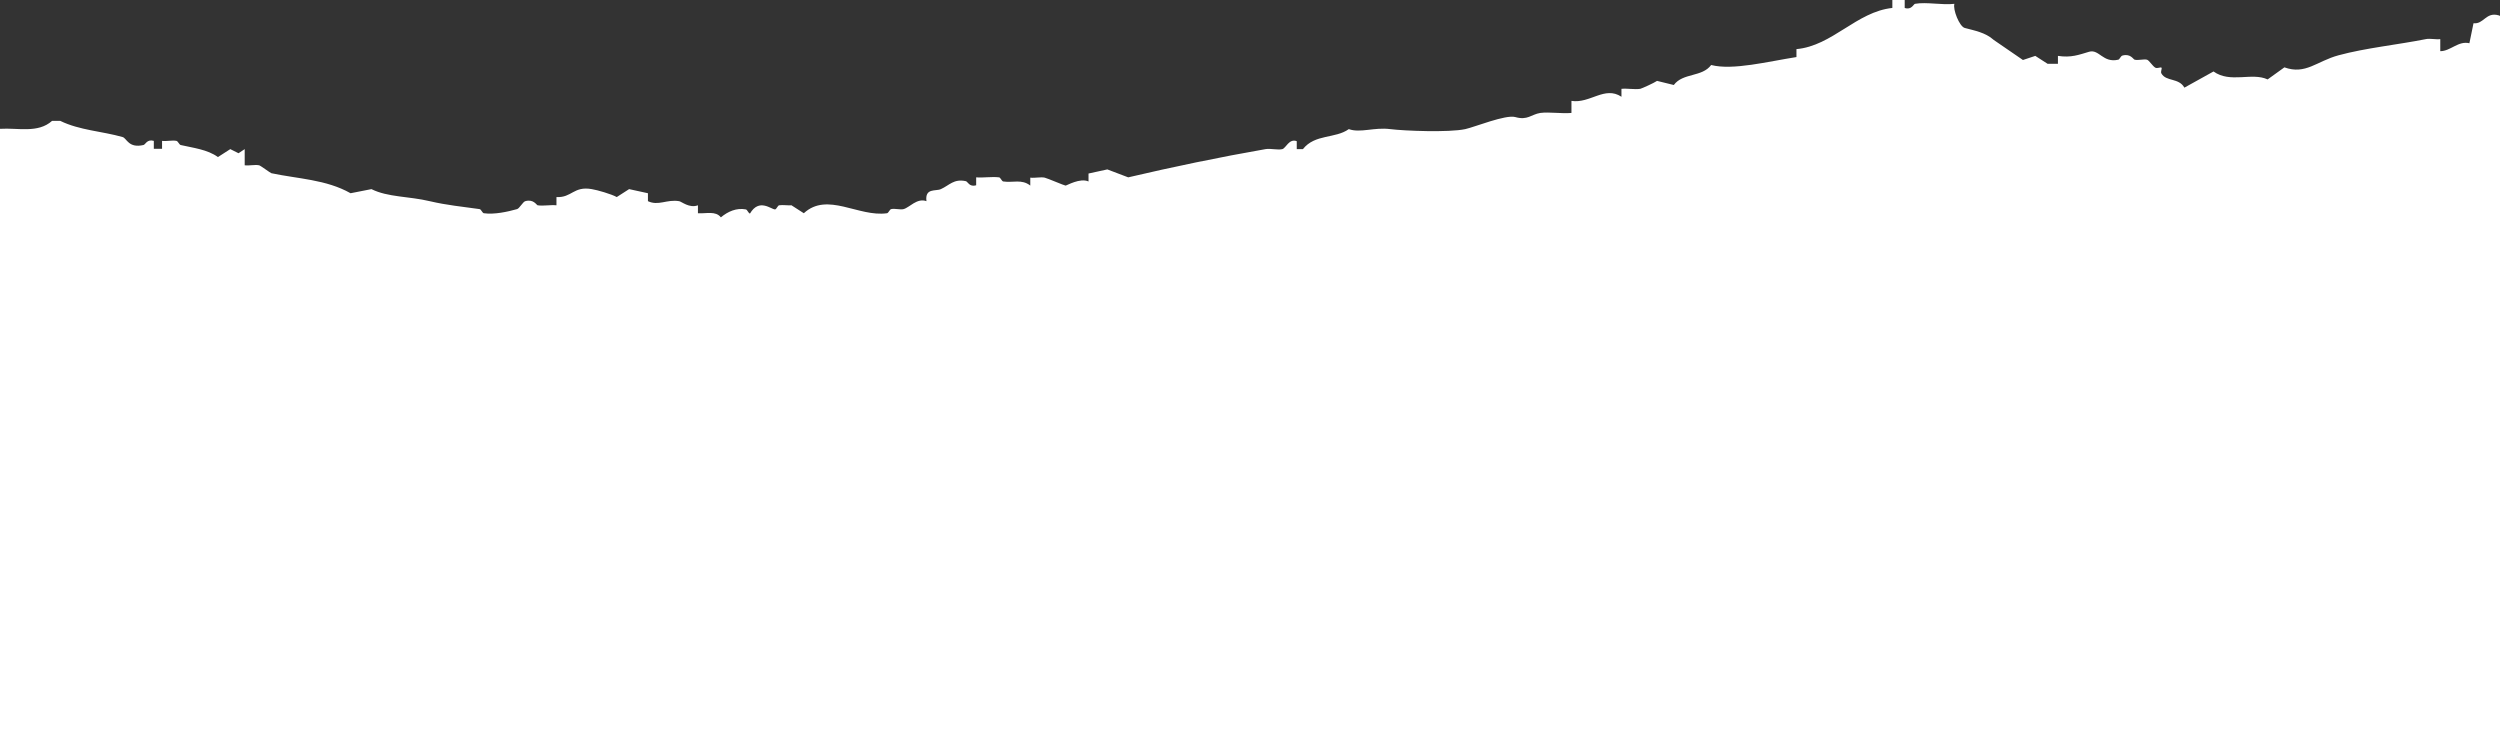
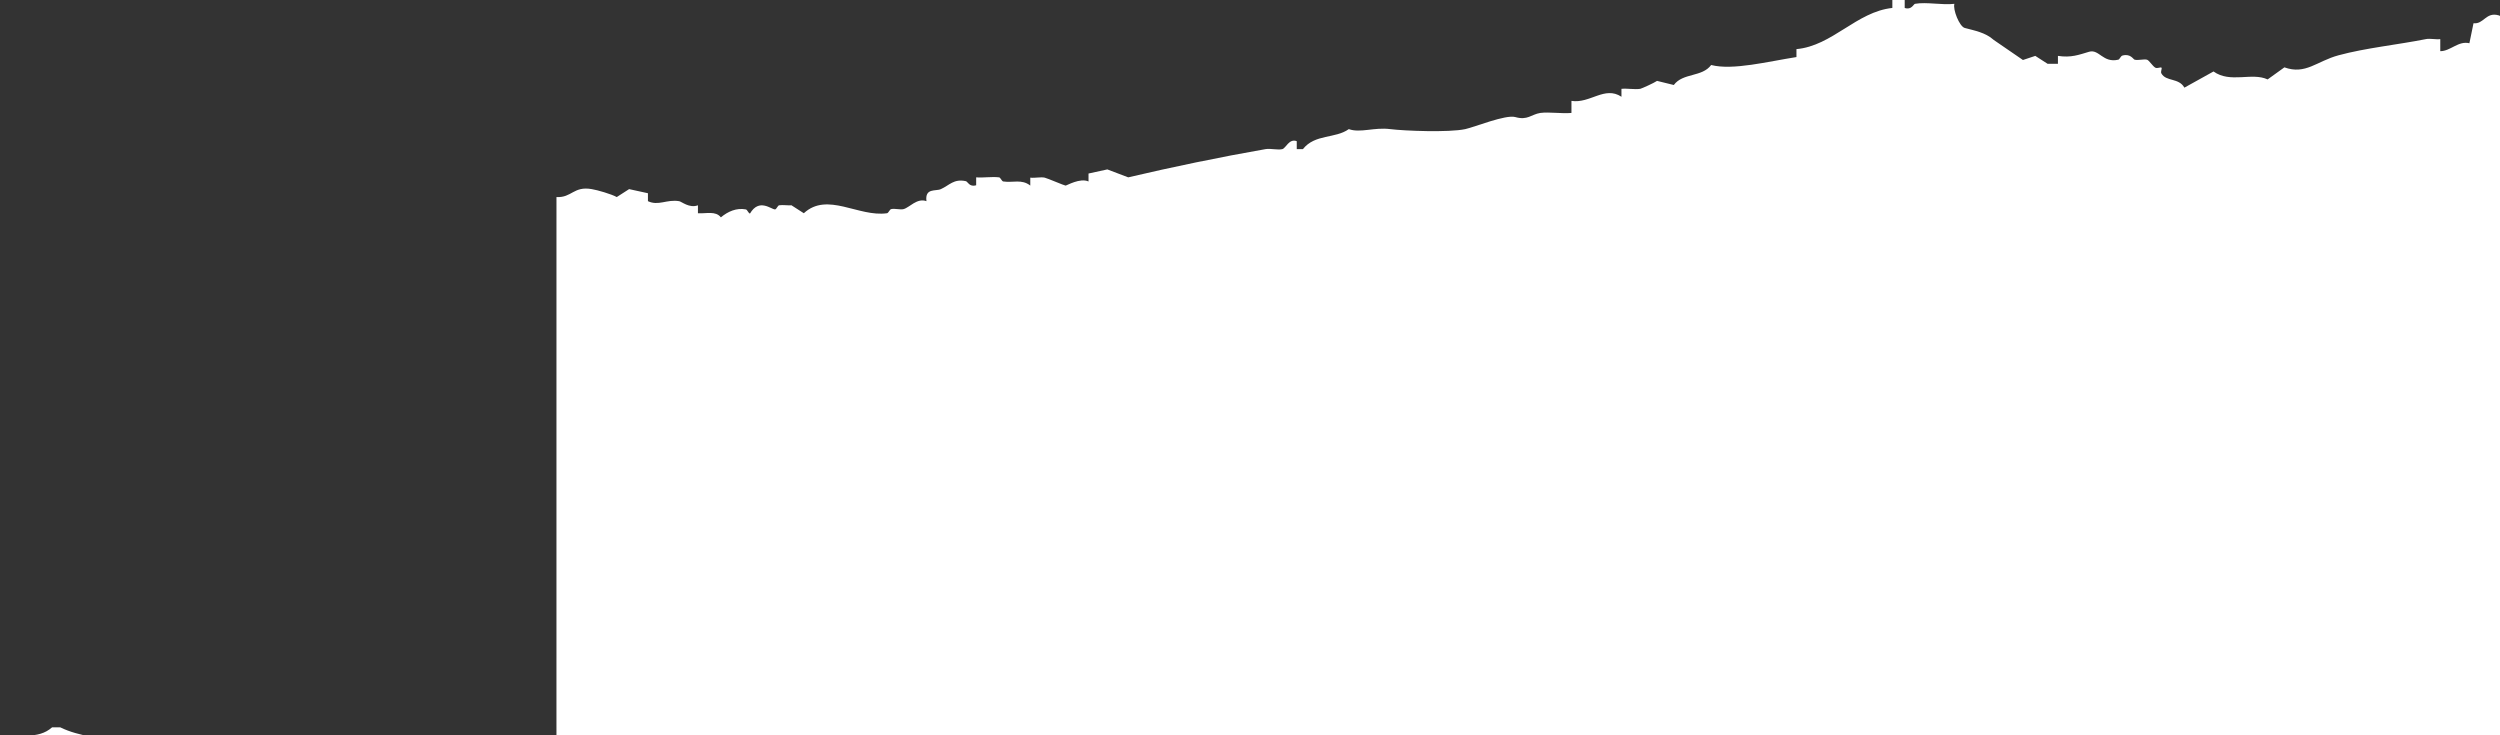
<svg xmlns="http://www.w3.org/2000/svg" version="1.1" id="Layer_1" x="0px" y="0px" viewBox="0 0 850 250" style="enable-background:new 0 0 850 250;" xml:space="preserve">
  <rect x="0" y="0" width="850" height="250" fill="#333333" stroke="none" />
  <style type="text/css">
	.st0{fill:#FFFFFF;}
</style>
-   <path class="st0" d="M850,5.4V250H0V43.8c6.1-0.4,12.9,1.6,17.7-2.7h2.8c6.5,3.2,14.2,3.5,21.2,5.5c1.4,0.4,2,3.9,7.1,2.7  c0.6-0.1,1.2-2.1,3.5-1.4v2.7h2.8v-2.7c1.6,0.2,3.5-0.3,4.9,0c0.5,0.1,0.9,1.2,1.4,1.4c4.3,1,9.1,1.5,12.7,4.1l4.2-2.7l2.8,1.4  l2.1-1.4v5.5c1.6,0.2,3.5-0.3,4.9,0c0.5,0.1,3.8,2.6,4.2,2.7c8.9,1.9,18.6,2.1,26.9,6.8l7.1-1.4c5.6,2.8,12.7,2.4,19.8,4.1  c6,1.4,10.7,1.8,17,2.7c0.5,0.1,0.9,1.3,1.4,1.4c3.6,0.5,8.1-0.5,11.3-1.4c0.8-0.2,2-2.5,2.8-2.7c2.8-0.8,3.8,1.3,4.2,1.4  c1.9,0.3,4.3-0.2,6.4,0V67c5.2,0.3,5.8-3.8,12-2.7c1.9,0.3,6.7,1.7,8.5,2.7l4.2-2.7l6.4,1.4v2.7c3.6,1.7,6.4-0.7,10.6,0  c0.8,0.1,3.5,2.5,6.4,1.4v2.7c2.8,0.2,6-0.9,7.8,1.4c2.4-2,5.3-3.3,8.5-2.7c0.5,0.1,0.9,1.4,1.4,1.4c3.1-5.3,7.2-1.4,8.5-1.4  c0.5,0,0.9-1.3,1.4-1.4c1.3-0.2,2.9,0.1,4.2,0l4.2,2.7c8-7.4,18.6,1.4,28.3,0c0.5-0.1,0.9-1.3,1.4-1.4c1.3-0.3,3.1,0.3,4.2,0  c2-0.5,4.6-3.9,7.8-2.7c-0.6-4.6,3.2-3.3,4.9-4.1c2.9-1.3,4.4-3.6,8.5-2.7c0.6,0.1,1.2,2.1,3.5,1.4v-2.7c2.5,0.2,5.3-0.3,7.8,0  c0.5,0.1,0.9,1.3,1.4,1.4c3.3,0.5,6.3-0.9,9.2,1.4v-2.7c1.6,0.2,3.5-0.3,4.9,0c0.9,0.2,6.7,2.7,7.1,2.7s4.9-2.7,7.8-1.4v-2.7  l6.4-1.4l7.1,2.7c14.9-3.5,31.2-6.9,46.7-9.6c1.7-0.3,4.2,0.4,5.7,0c1.2-0.3,2.3-3.7,4.9-2.7v2.7h2.1c4.1-5.2,11-3.5,15.6-6.8  c3.9,1.4,8.6-0.7,14.1,0c4.8,0.6,19.9,1.2,25.5,0c3.2-0.7,13.7-5,17-4.1c4.2,1.2,5.4-0.9,8.5-1.4c3.1-0.4,7.2,0.3,10.6,0v-4.1  c6.3,1,11.3-5.2,17-1.4v-2.7c2-0.2,4.5,0.3,6.4,0c0.5-0.1,4.7-2,5.7-2.7l5.7,1.4c3.1-4.2,9.6-2.6,12.7-6.8c7.3,1.9,19.4-1.2,29-2.7  v-2.7C623,15.6,631.2,4,643.4,2.7V0h4.2v2.7c2.3,0.8,3-1.3,3.5-1.4c3.9-0.7,9.3,0.5,13.4,0c-0.6,1.9,1.7,7.7,3.5,8.2  c3.3,0.9,7,1.5,9.9,4.1l9.9,6.8l4.2-1.4l4.2,2.7h3.5v-2.7c4.5,0.7,7.2-0.4,10.6-1.4c3.4-1,4.7,3.9,9.9,2.7c0.5-0.1,0.8-1.2,1.4-1.4  c2.8-0.8,3.7,1.3,4.2,1.4c1.3,0.3,3.1-0.3,4.2,0c0.7,0.2,1.9,2.2,2.8,2.7c0.7,0.4,1.9-0.3,2.1,0c0.3,0.3-0.4,1.4,0,2  c1.6,2.8,5.9,1.4,7.8,4.8l9.9-5.5c5.7,4.1,13,0.2,18.4,2.7l5.7-4.1c7.2,2.6,11-2.1,18.4-4.1c9.2-2.5,20.2-3.6,29.7-5.5  c1.4-0.3,3.4,0.2,4.9,0v4.1c3.5,0,6.1-3.6,9.9-2.7l1.4-6.8c3.5,0.4,4.2-3.9,8.5-2.7L850,5.4z" />
+   <path class="st0" d="M850,5.4V250H0c6.1-0.4,12.9,1.6,17.7-2.7h2.8c6.5,3.2,14.2,3.5,21.2,5.5c1.4,0.4,2,3.9,7.1,2.7  c0.6-0.1,1.2-2.1,3.5-1.4v2.7h2.8v-2.7c1.6,0.2,3.5-0.3,4.9,0c0.5,0.1,0.9,1.2,1.4,1.4c4.3,1,9.1,1.5,12.7,4.1l4.2-2.7l2.8,1.4  l2.1-1.4v5.5c1.6,0.2,3.5-0.3,4.9,0c0.5,0.1,3.8,2.6,4.2,2.7c8.9,1.9,18.6,2.1,26.9,6.8l7.1-1.4c5.6,2.8,12.7,2.4,19.8,4.1  c6,1.4,10.7,1.8,17,2.7c0.5,0.1,0.9,1.3,1.4,1.4c3.6,0.5,8.1-0.5,11.3-1.4c0.8-0.2,2-2.5,2.8-2.7c2.8-0.8,3.8,1.3,4.2,1.4  c1.9,0.3,4.3-0.2,6.4,0V67c5.2,0.3,5.8-3.8,12-2.7c1.9,0.3,6.7,1.7,8.5,2.7l4.2-2.7l6.4,1.4v2.7c3.6,1.7,6.4-0.7,10.6,0  c0.8,0.1,3.5,2.5,6.4,1.4v2.7c2.8,0.2,6-0.9,7.8,1.4c2.4-2,5.3-3.3,8.5-2.7c0.5,0.1,0.9,1.4,1.4,1.4c3.1-5.3,7.2-1.4,8.5-1.4  c0.5,0,0.9-1.3,1.4-1.4c1.3-0.2,2.9,0.1,4.2,0l4.2,2.7c8-7.4,18.6,1.4,28.3,0c0.5-0.1,0.9-1.3,1.4-1.4c1.3-0.3,3.1,0.3,4.2,0  c2-0.5,4.6-3.9,7.8-2.7c-0.6-4.6,3.2-3.3,4.9-4.1c2.9-1.3,4.4-3.6,8.5-2.7c0.6,0.1,1.2,2.1,3.5,1.4v-2.7c2.5,0.2,5.3-0.3,7.8,0  c0.5,0.1,0.9,1.3,1.4,1.4c3.3,0.5,6.3-0.9,9.2,1.4v-2.7c1.6,0.2,3.5-0.3,4.9,0c0.9,0.2,6.7,2.7,7.1,2.7s4.9-2.7,7.8-1.4v-2.7  l6.4-1.4l7.1,2.7c14.9-3.5,31.2-6.9,46.7-9.6c1.7-0.3,4.2,0.4,5.7,0c1.2-0.3,2.3-3.7,4.9-2.7v2.7h2.1c4.1-5.2,11-3.5,15.6-6.8  c3.9,1.4,8.6-0.7,14.1,0c4.8,0.6,19.9,1.2,25.5,0c3.2-0.7,13.7-5,17-4.1c4.2,1.2,5.4-0.9,8.5-1.4c3.1-0.4,7.2,0.3,10.6,0v-4.1  c6.3,1,11.3-5.2,17-1.4v-2.7c2-0.2,4.5,0.3,6.4,0c0.5-0.1,4.7-2,5.7-2.7l5.7,1.4c3.1-4.2,9.6-2.6,12.7-6.8c7.3,1.9,19.4-1.2,29-2.7  v-2.7C623,15.6,631.2,4,643.4,2.7V0h4.2v2.7c2.3,0.8,3-1.3,3.5-1.4c3.9-0.7,9.3,0.5,13.4,0c-0.6,1.9,1.7,7.7,3.5,8.2  c3.3,0.9,7,1.5,9.9,4.1l9.9,6.8l4.2-1.4l4.2,2.7h3.5v-2.7c4.5,0.7,7.2-0.4,10.6-1.4c3.4-1,4.7,3.9,9.9,2.7c0.5-0.1,0.8-1.2,1.4-1.4  c2.8-0.8,3.7,1.3,4.2,1.4c1.3,0.3,3.1-0.3,4.2,0c0.7,0.2,1.9,2.2,2.8,2.7c0.7,0.4,1.9-0.3,2.1,0c0.3,0.3-0.4,1.4,0,2  c1.6,2.8,5.9,1.4,7.8,4.8l9.9-5.5c5.7,4.1,13,0.2,18.4,2.7l5.7-4.1c7.2,2.6,11-2.1,18.4-4.1c9.2-2.5,20.2-3.6,29.7-5.5  c1.4-0.3,3.4,0.2,4.9,0v4.1c3.5,0,6.1-3.6,9.9-2.7l1.4-6.8c3.5,0.4,4.2-3.9,8.5-2.7L850,5.4z" />
</svg>